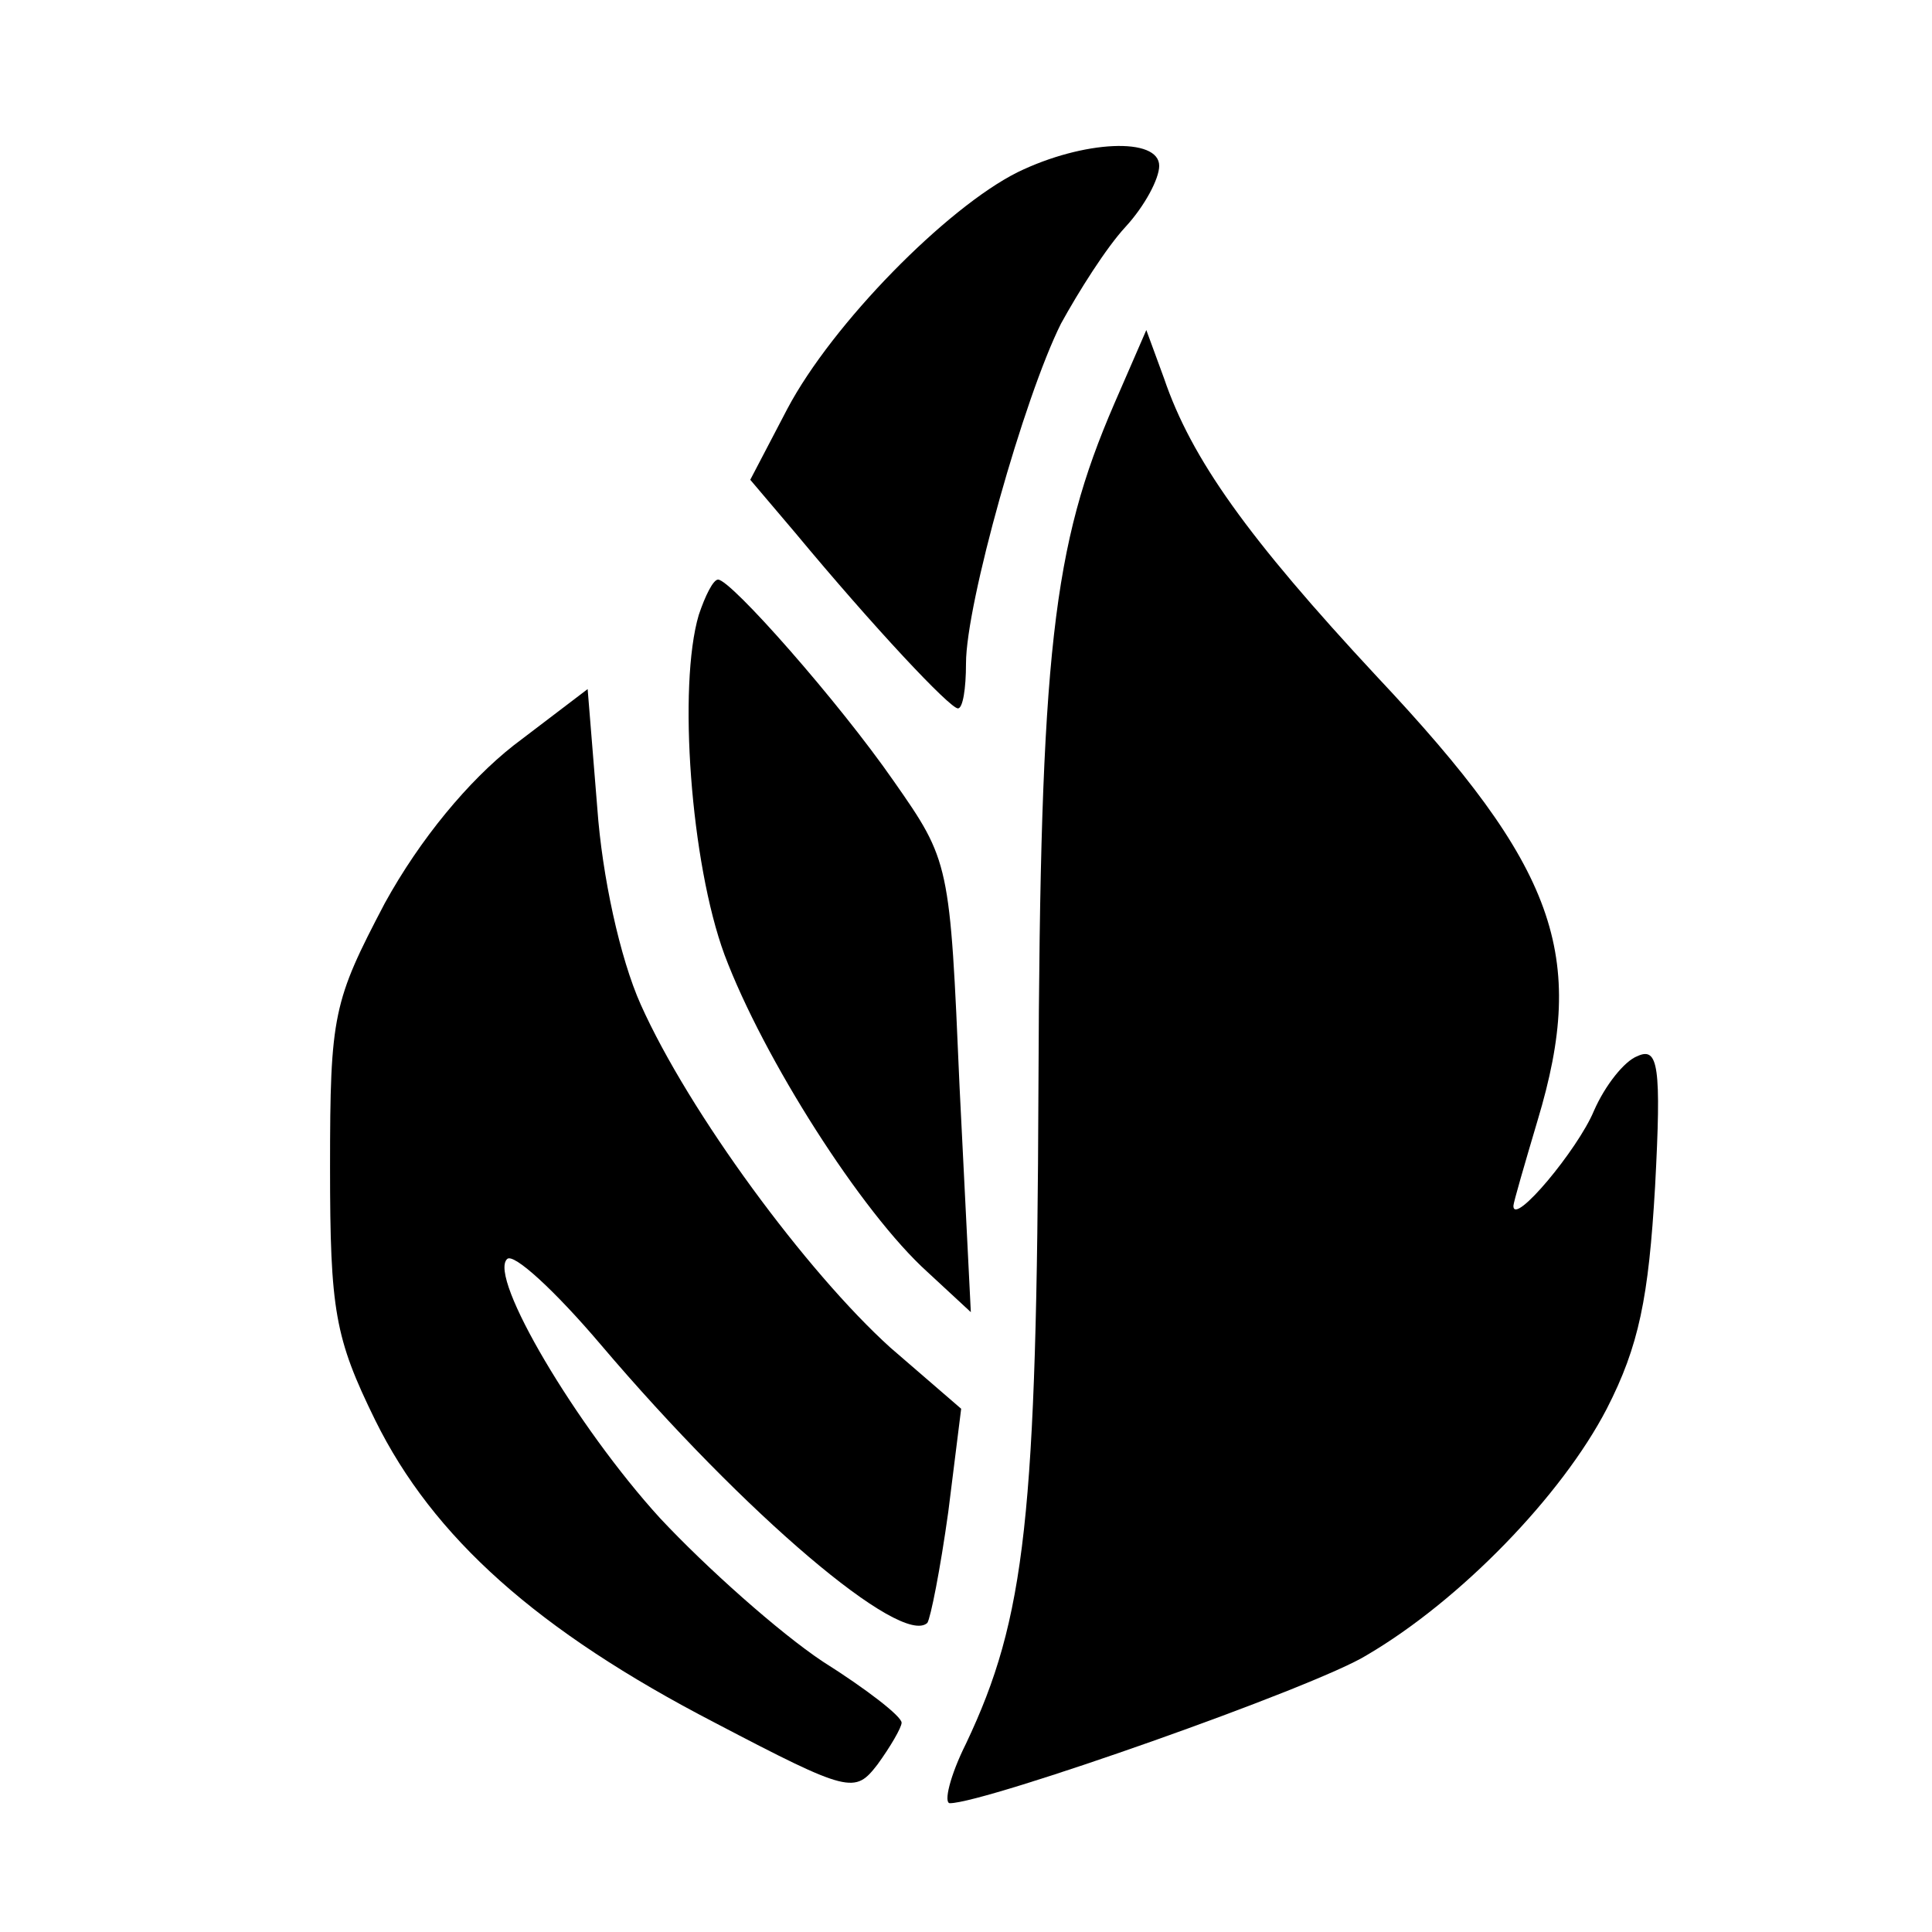
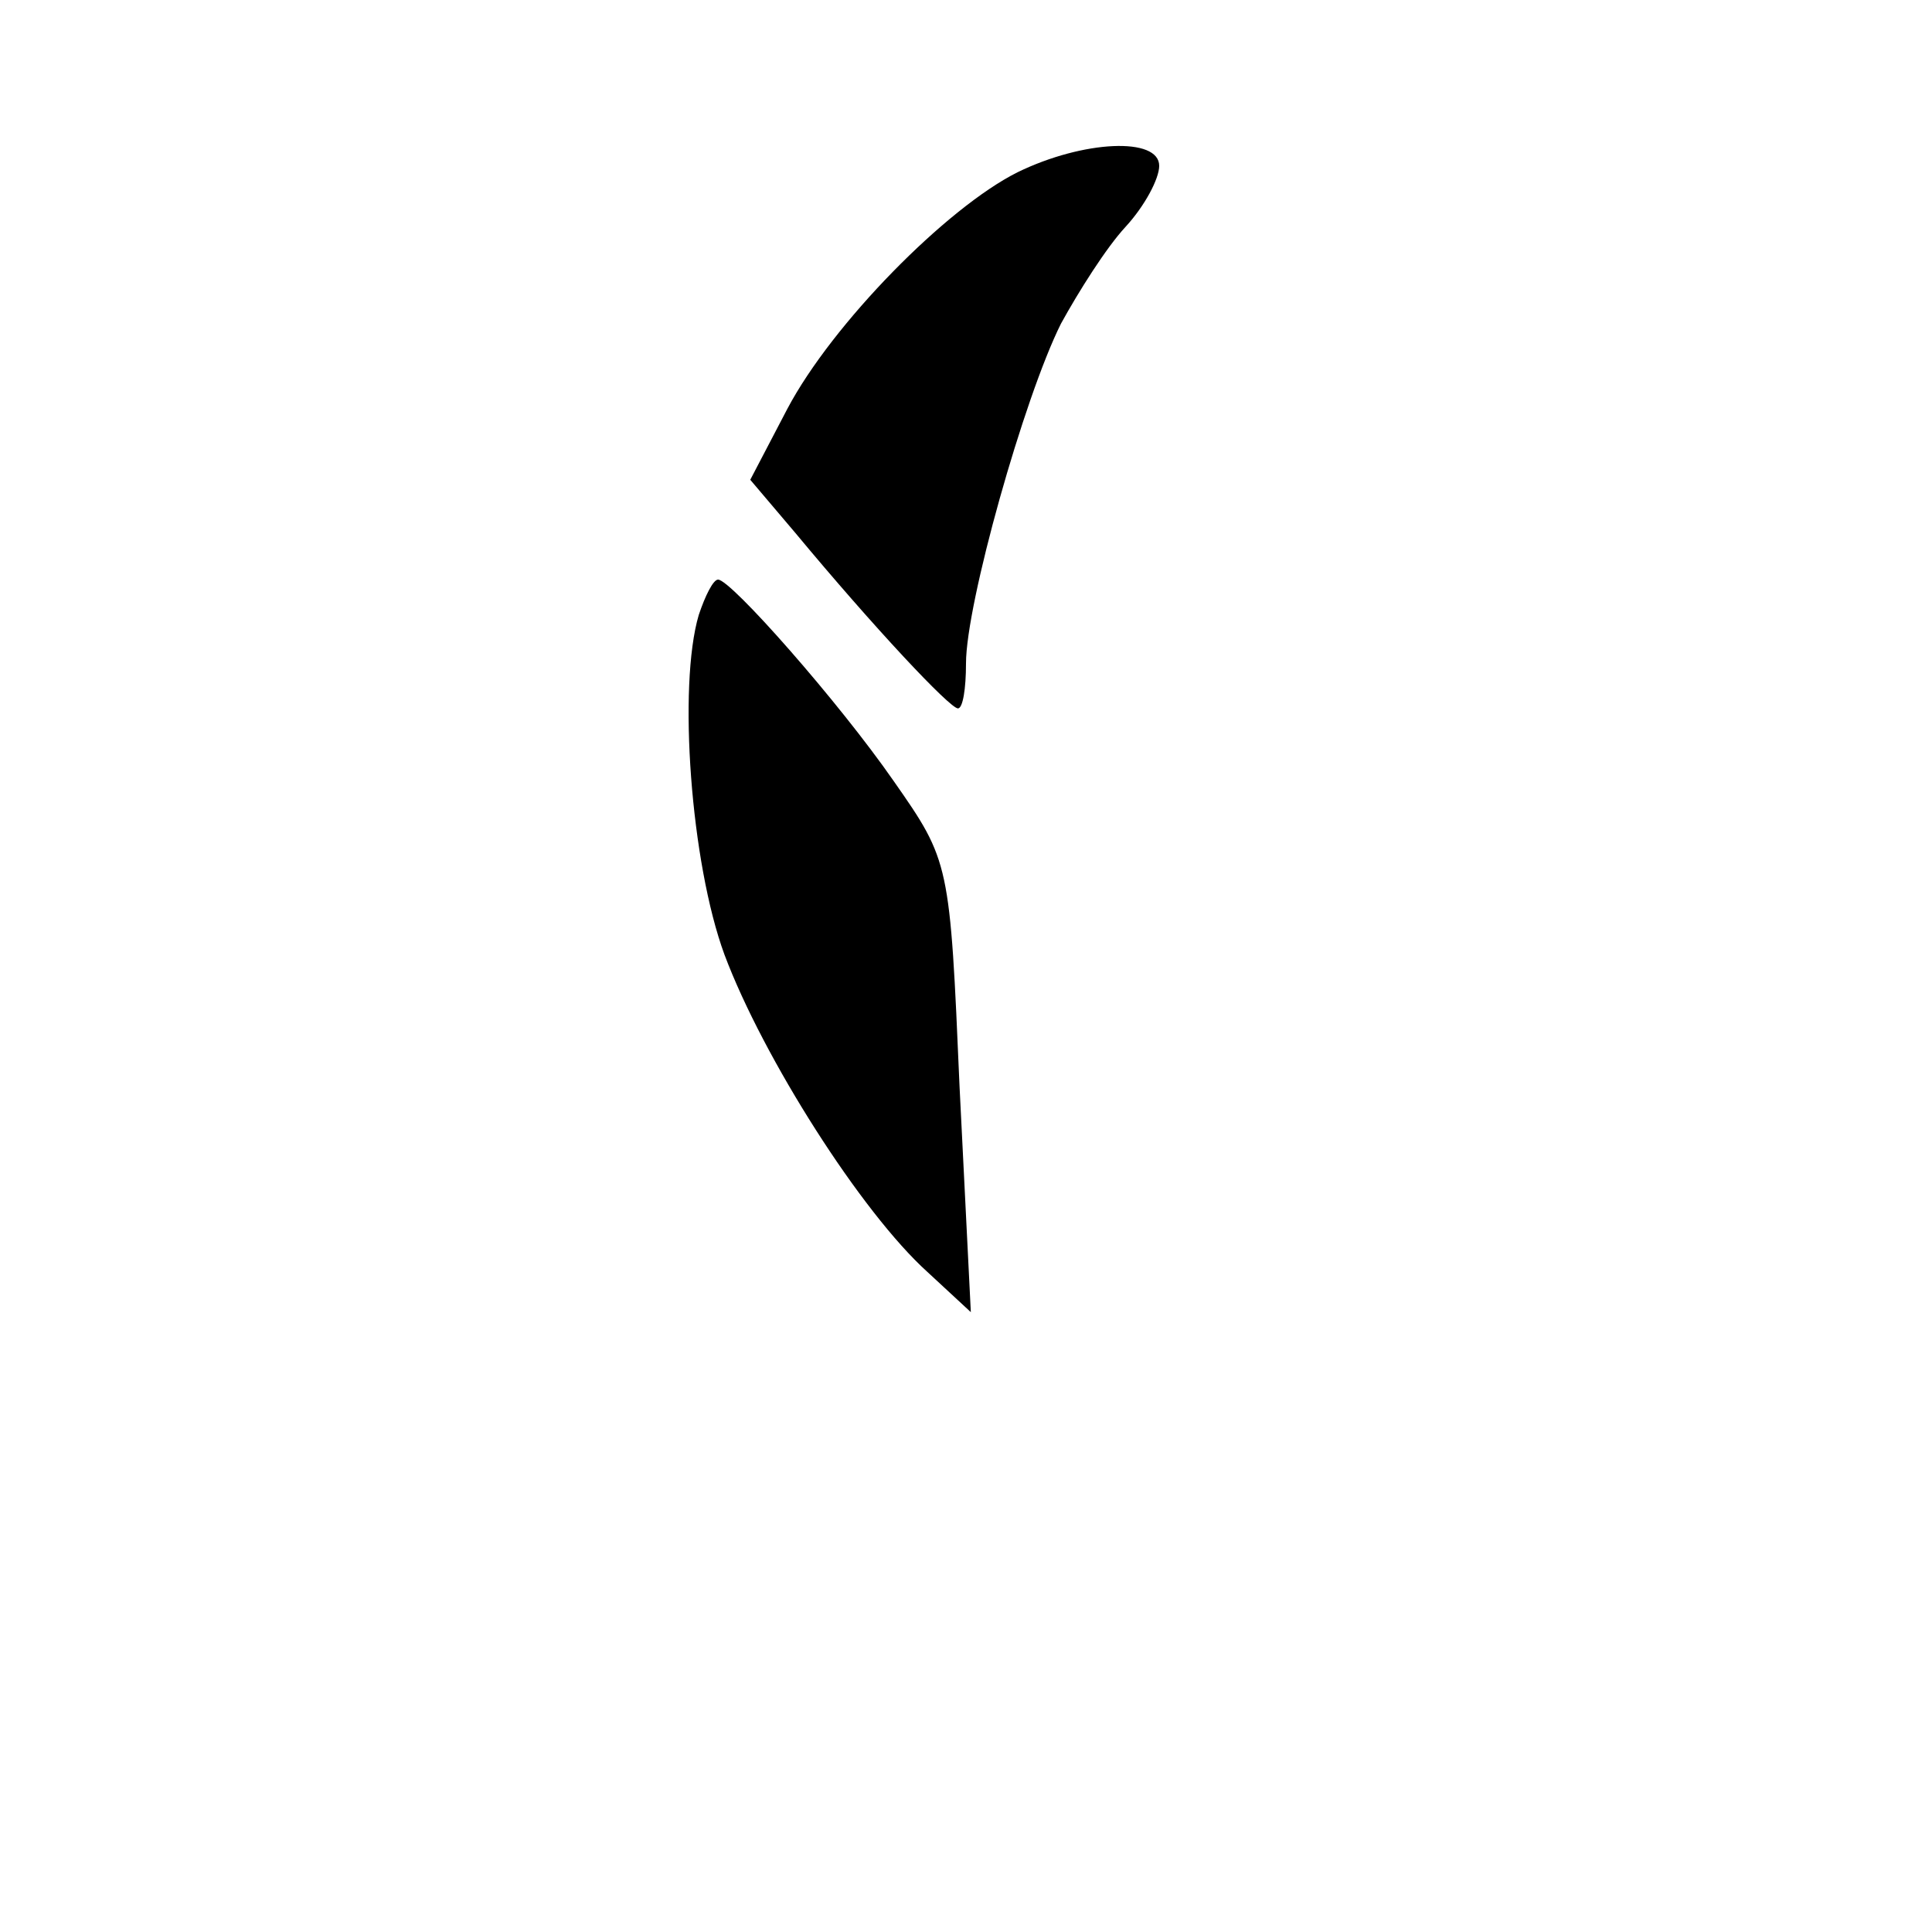
<svg xmlns="http://www.w3.org/2000/svg" version="1.0" width="120pt" height="120pt" viewBox="0 0 120 120" preserveAspectRatio="xMidYMid meet">
  <g transform="translate(0,120) scale(0.1,-0.1)" fill="#000000" stroke="none">
    <path d="M632 1093 c-44 -22 -115 -94 -143 -147 l-23 -44 28 -33 c49 -59 96 -109 101 -109 3 0 5 12 5 28 0 37 36 165 59 211 11 20 28 47 40 60 12 13 21 30 21 38 0 18 -47 16 -88 -4z" />
-     <path d="M692 949 c-38 -88 -46 -153 -47 -424 -1 -267 -8 -330 -45 -408 -10 -20 -14 -37 -10 -37 22 0 227 72 259 92 58 34 121 99 149 153 20 39 26 69 30 138 4 75 2 87 -11 81 -8 -3 -20 -18 -27 -34 -10 -24 -50 -72 -50 -59 0 2 7 26 15 53 31 103 12 157 -100 276 -80 86 -115 135 -132 185 l-11 30 -20 -46z" />
-     <path d="M434 818 c-13 -44 -5 -154 16 -211 24 -64 85 -160 126 -197 l27 -25 -7 140 c-6 139 -6 140 -41 190 -34 49 -101 125 -109 125 -3 0 -8 -10 -12 -22z" />
-     <path d="M319 737 c-28 -22 -58 -58 -80 -98 -32 -61 -34 -69 -34 -164 0 -89 3 -106 28 -157 36 -73 101 -131 211 -188 84 -44 87 -44 101 -26 8 11 15 23 15 26 0 4 -22 21 -49 38 -27 18 -72 58 -101 89 -52 57 -107 150 -95 161 4 4 30 -20 58 -53 90 -106 187 -188 203 -173 2 3 8 33 13 69 l8 64 -44 38 c-52 47 -125 146 -155 213 -13 29 -24 80 -27 122 l-6 74 -46 -35z" />
+     <path d="M434 818 c-13 -44 -5 -154 16 -211 24 -64 85 -160 126 -197 l27 -25 -7 140 c-6 139 -6 140 -41 190 -34 49 -101 125 -109 125 -3 0 -8 -10 -12 -22" />
  </g>
</svg>